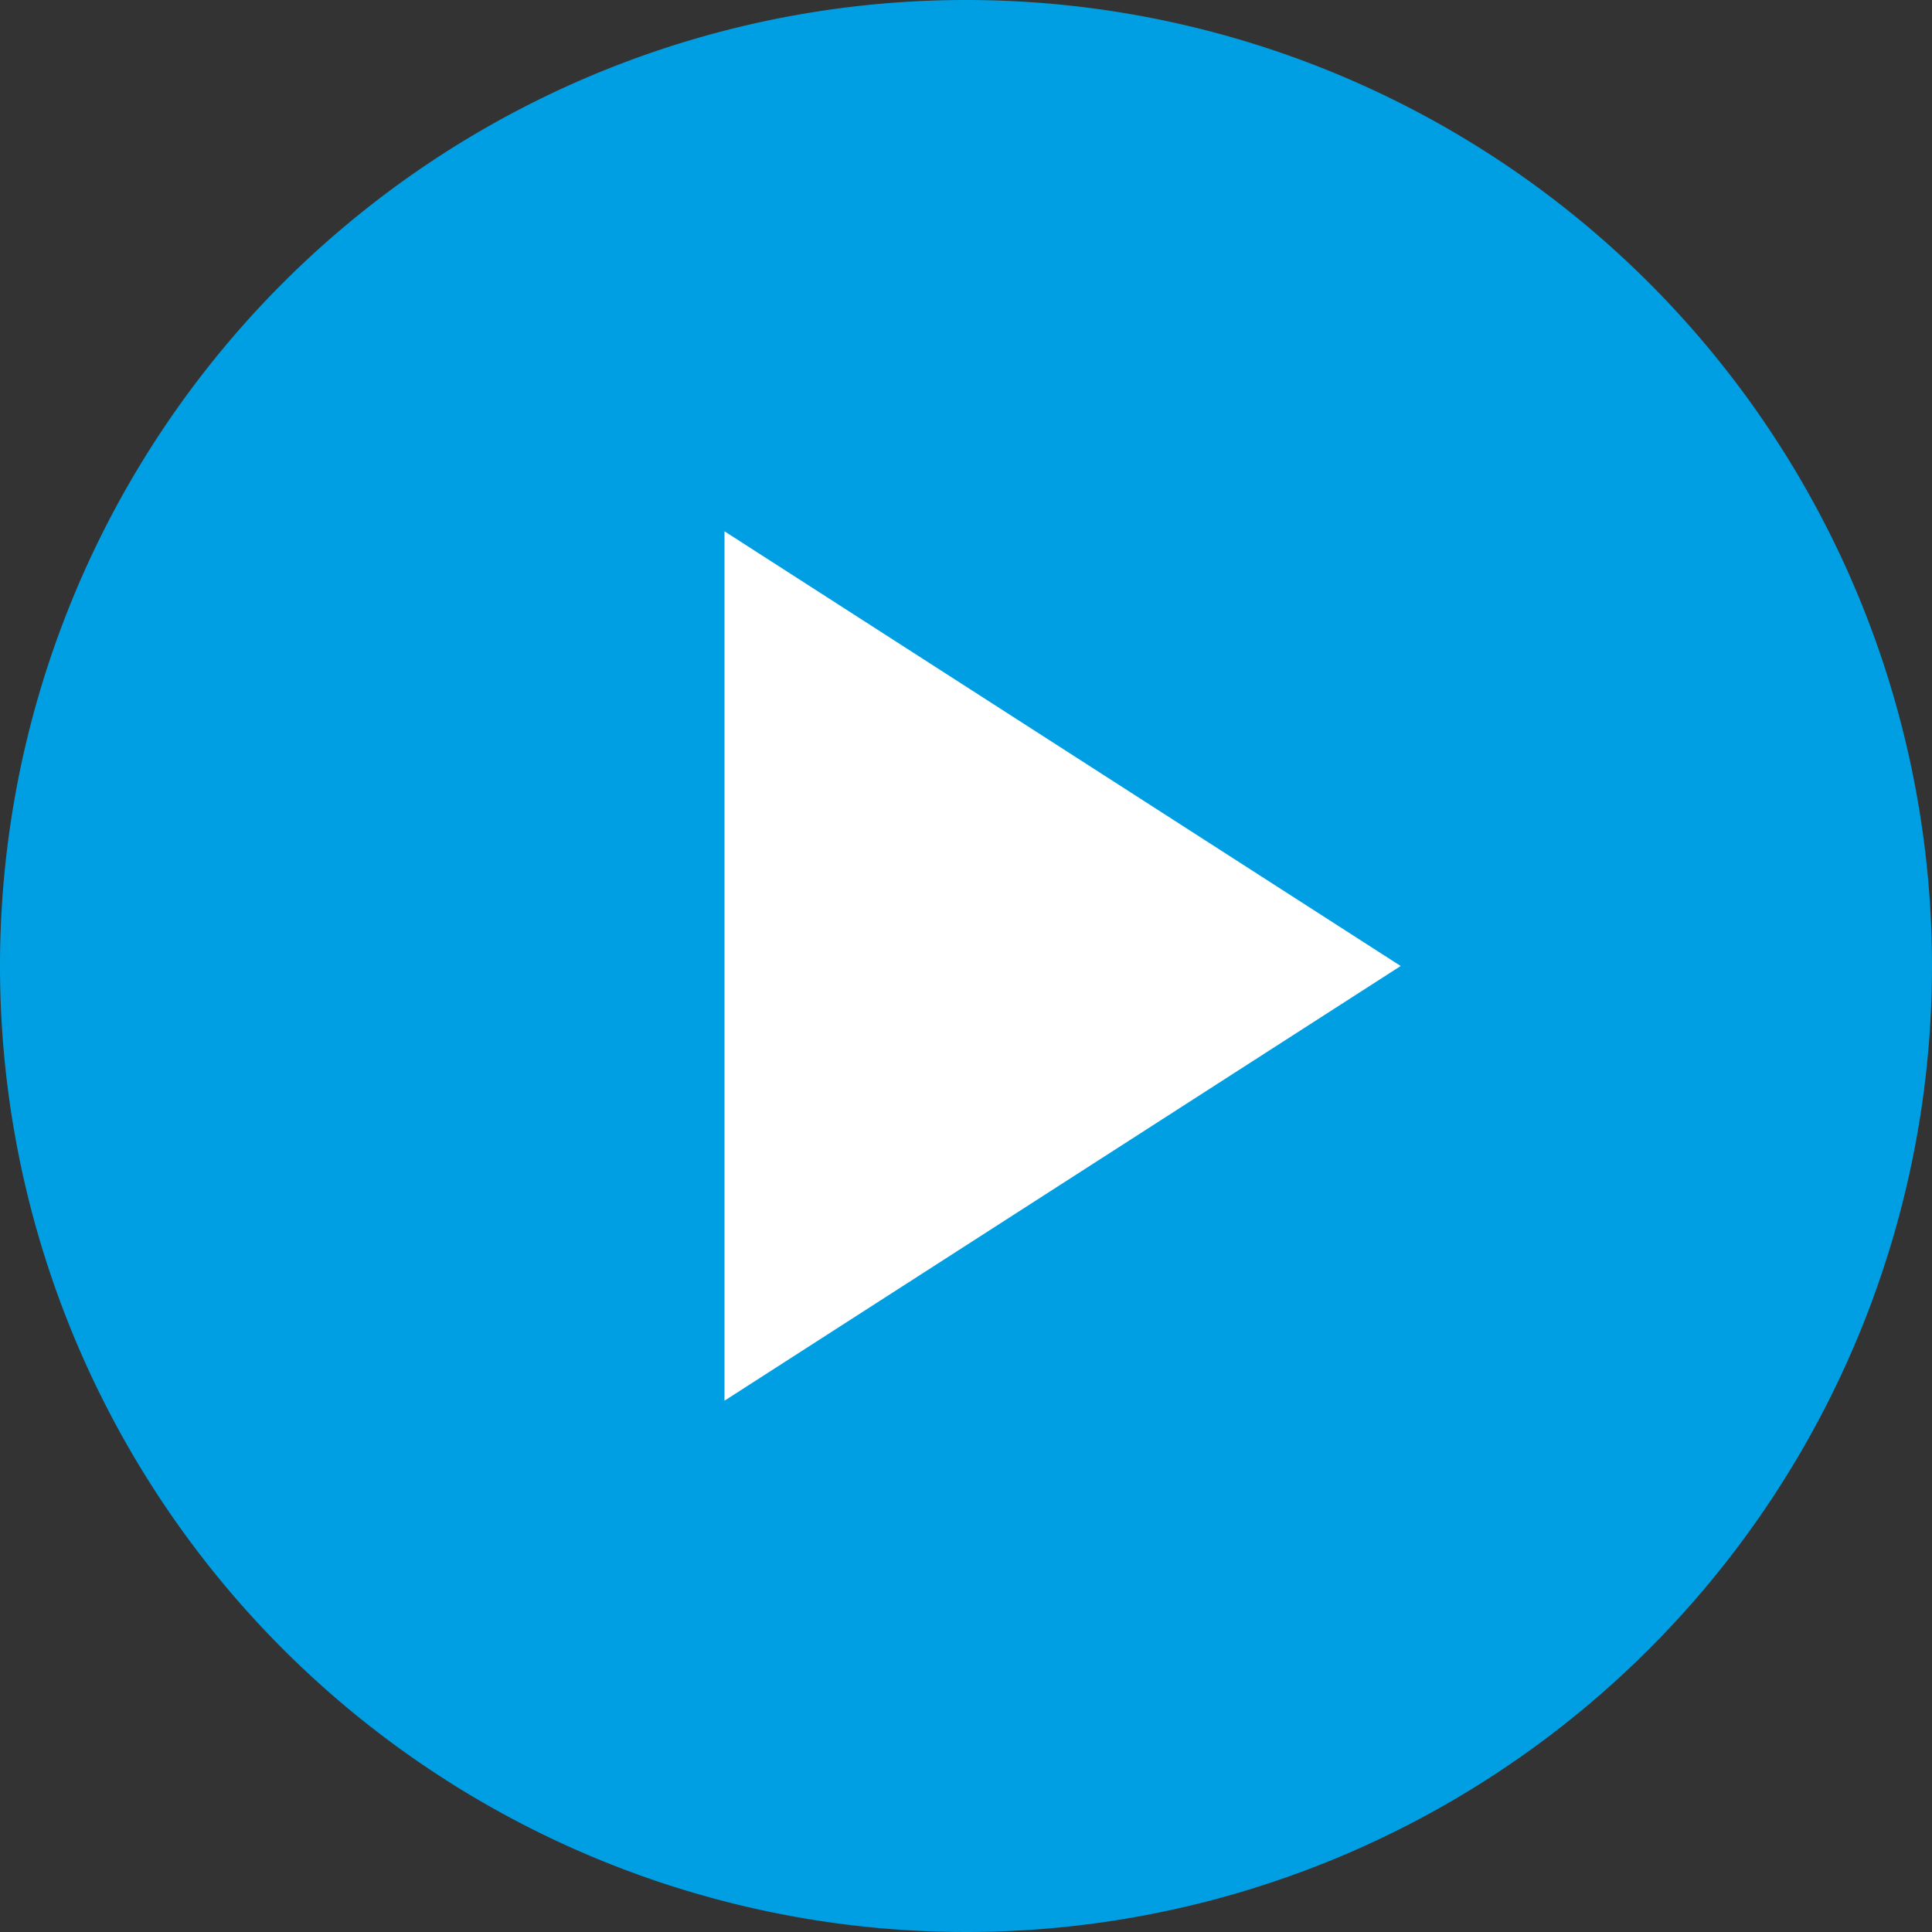
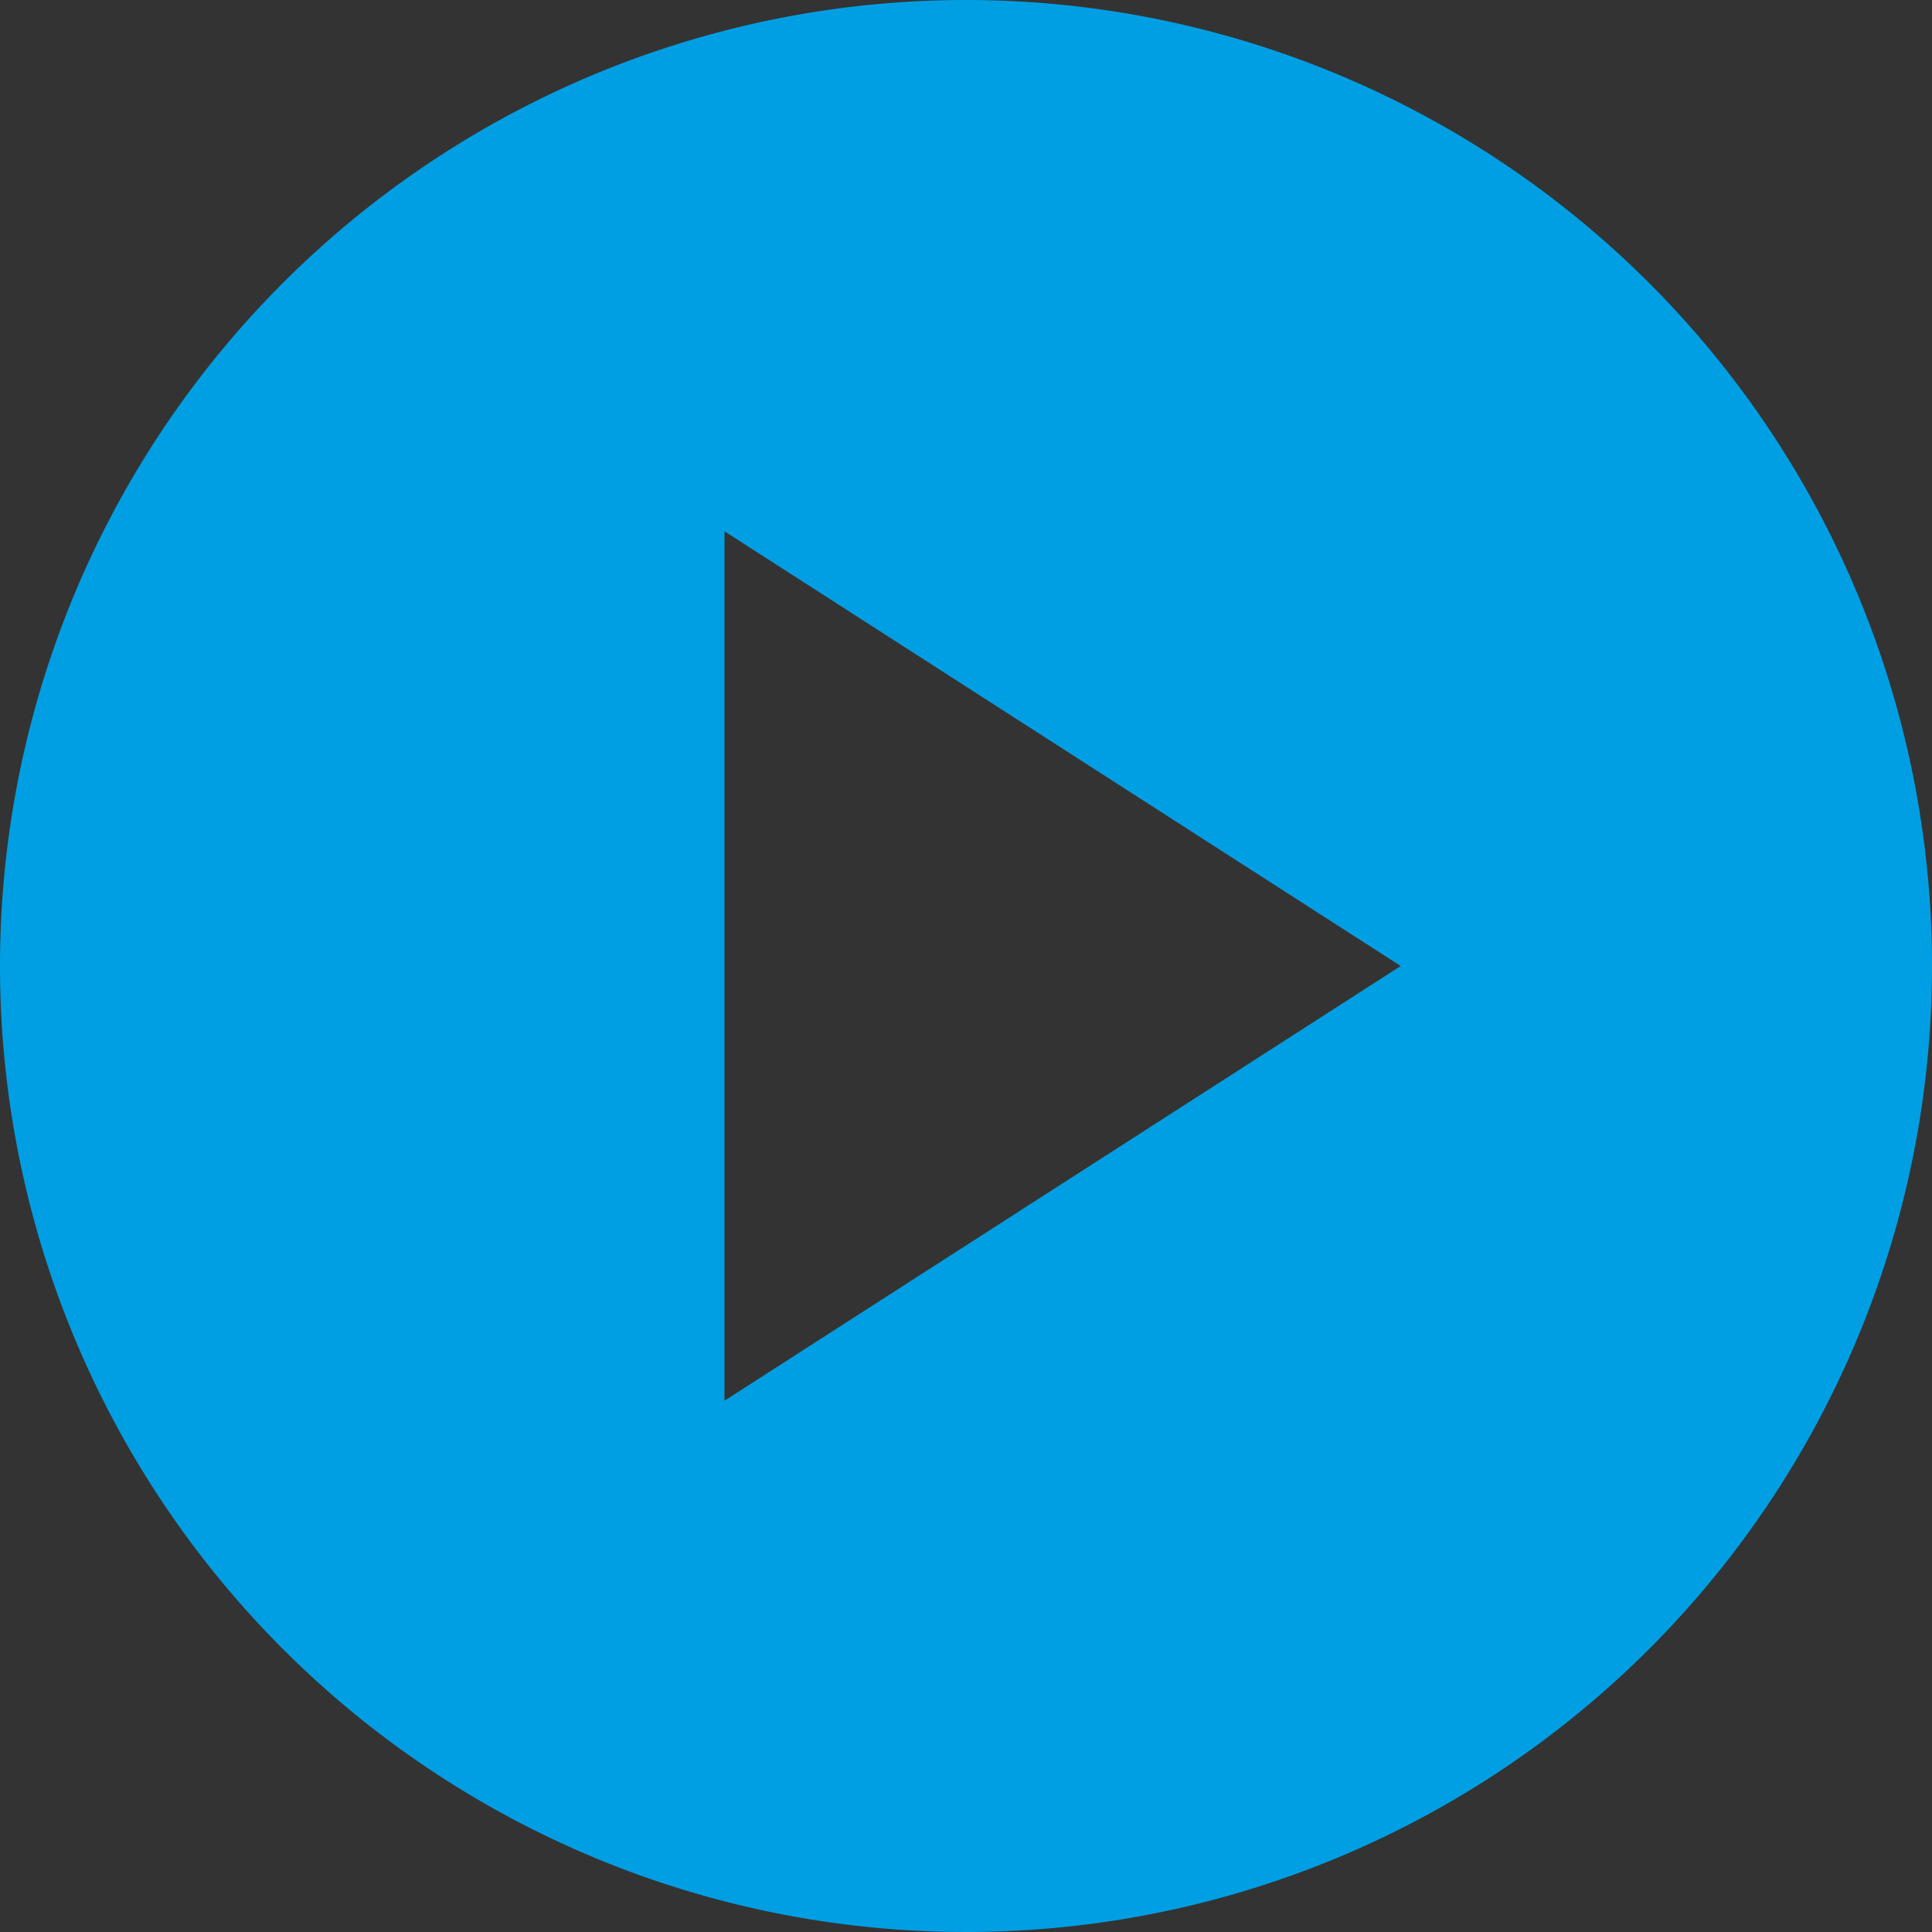
<svg xmlns="http://www.w3.org/2000/svg" data-name="Warstwa 1" width="64" height="64" viewBox="0 0 64 64">
  <rect x="0" y="0" width="64" height="64" fill="#333333" stroke="none" />
  <defs>
    <style>.cls-1{fill:#fff;}.cls-2{fill:#009fe3;}</style>
  </defs>
-   <circle class="cls-1" cx="32" cy="32" r="19.76" />
  <path class="cls-2" d="M32,0A32,32,0,1,0,64,32,32,32,0,0,0,32,0ZM24,46.4V17.6L46.4,32Z" />
</svg>